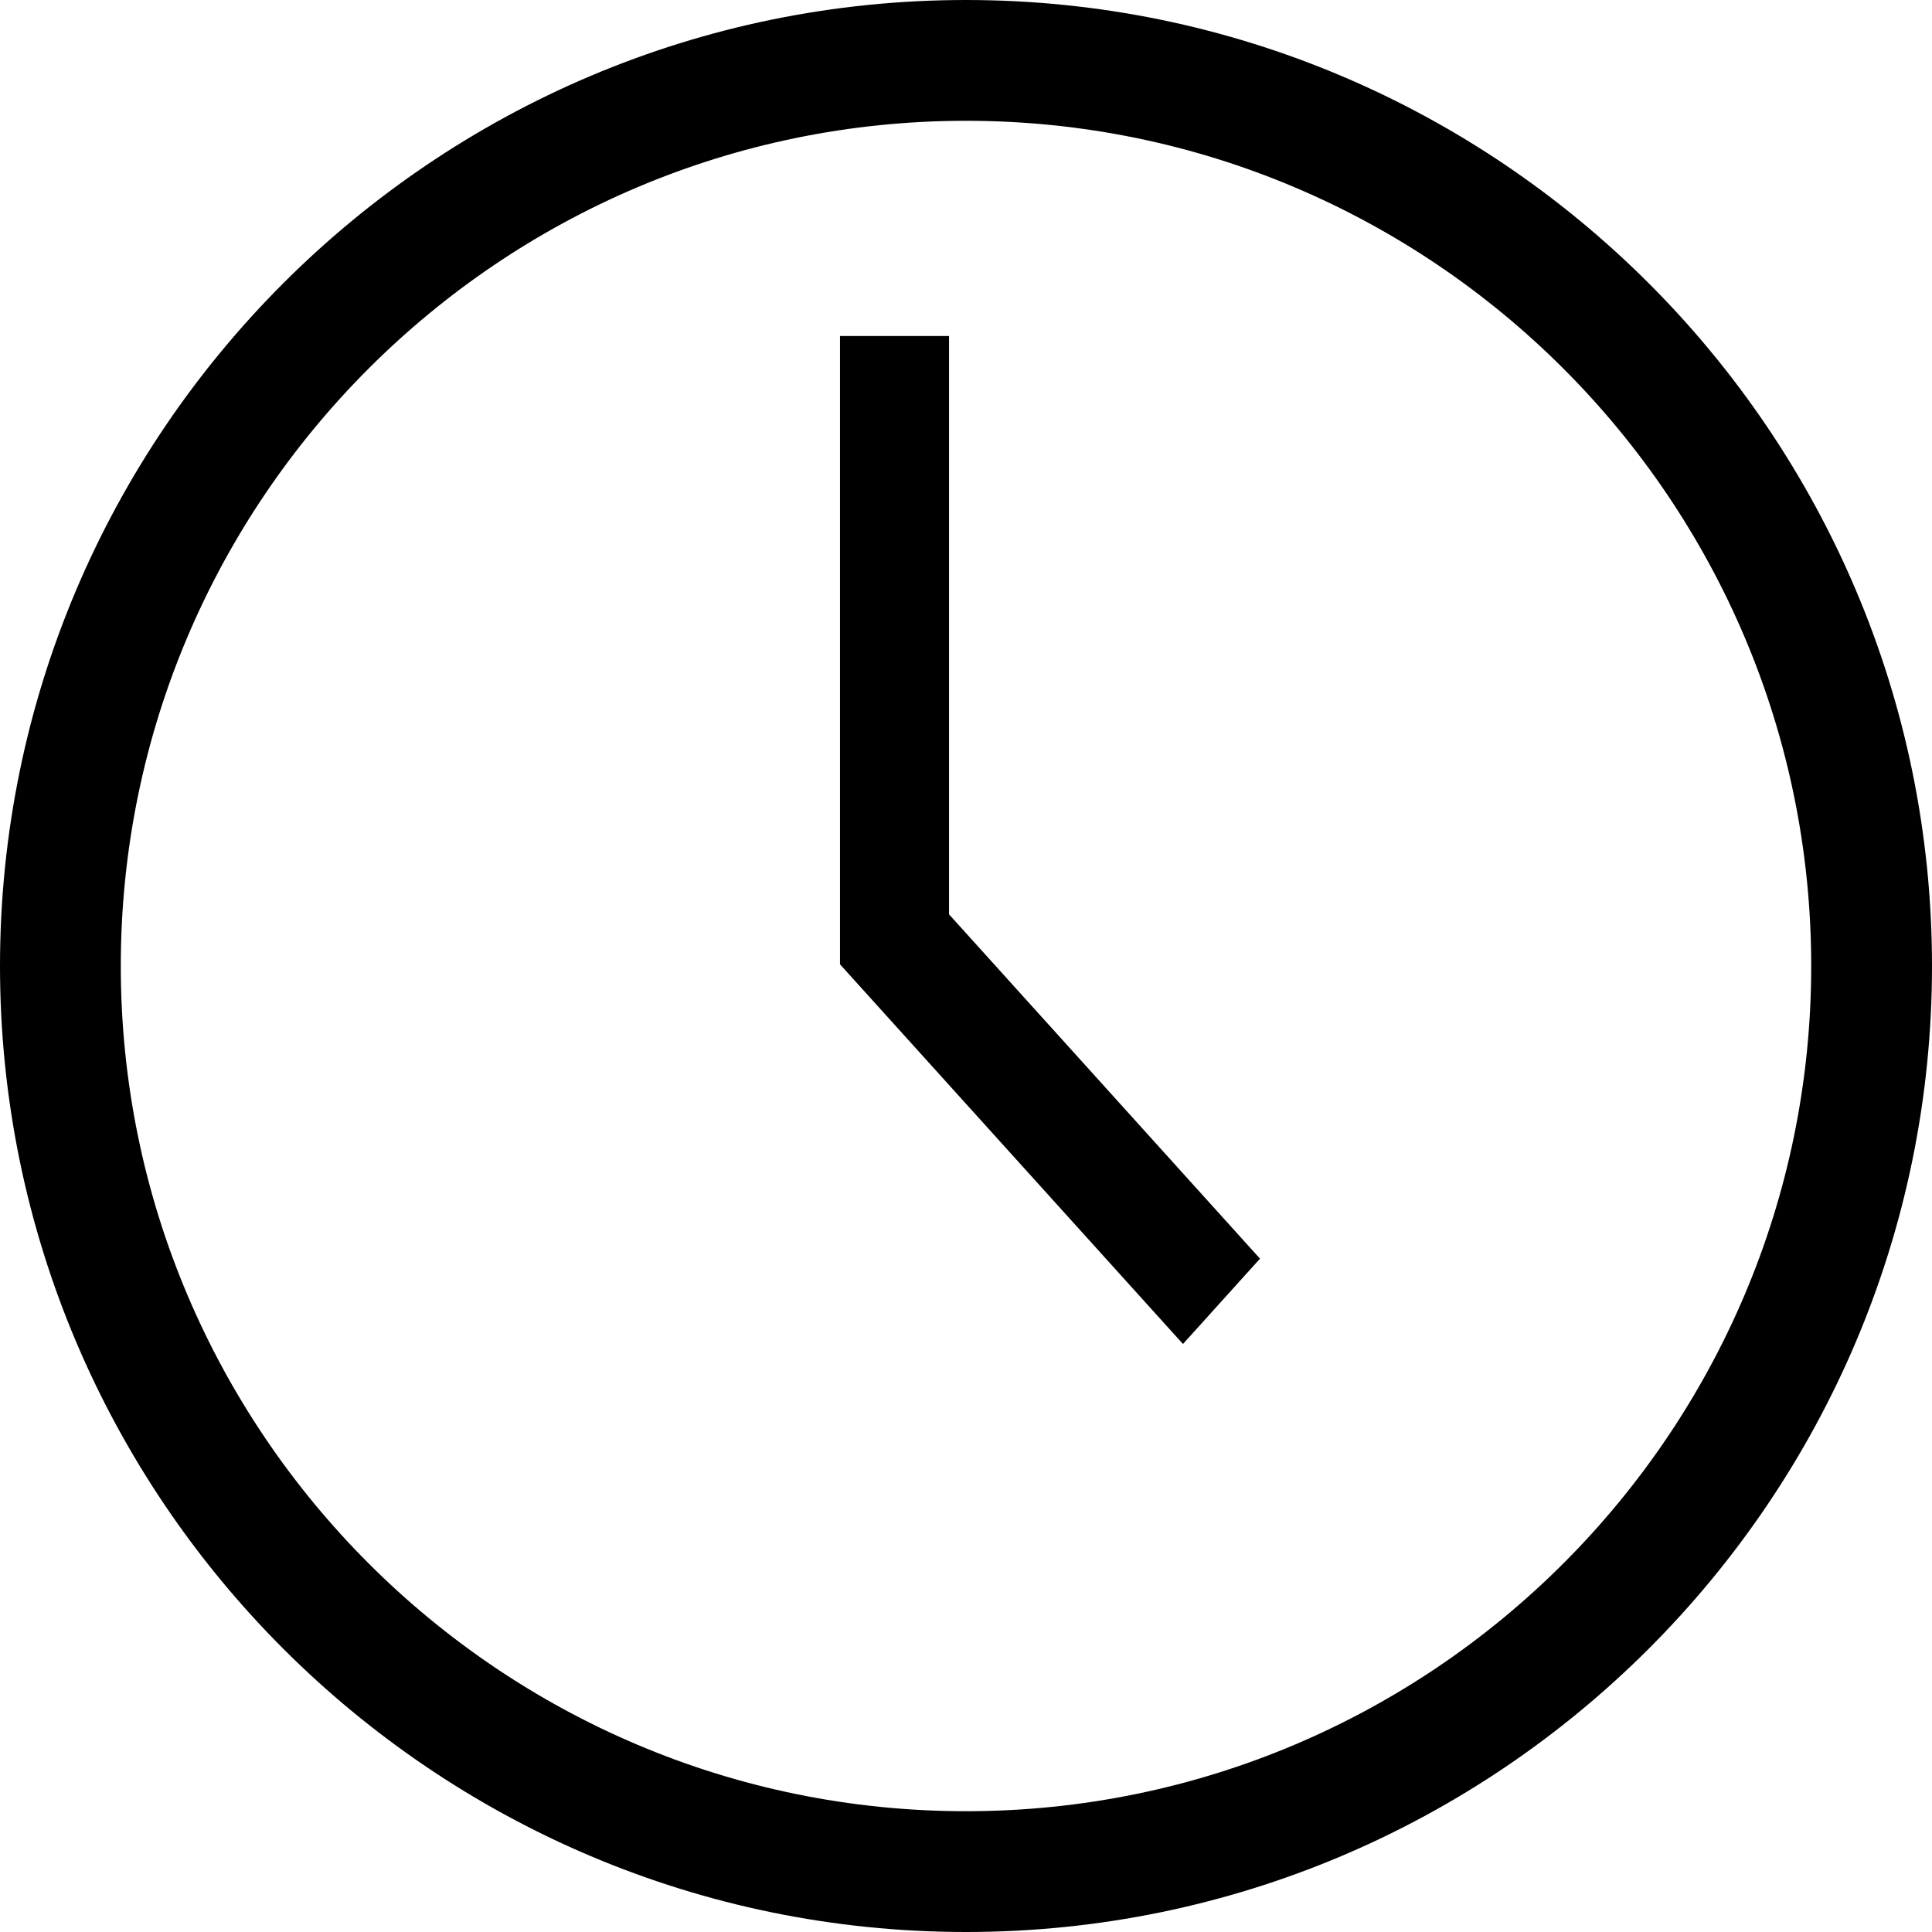
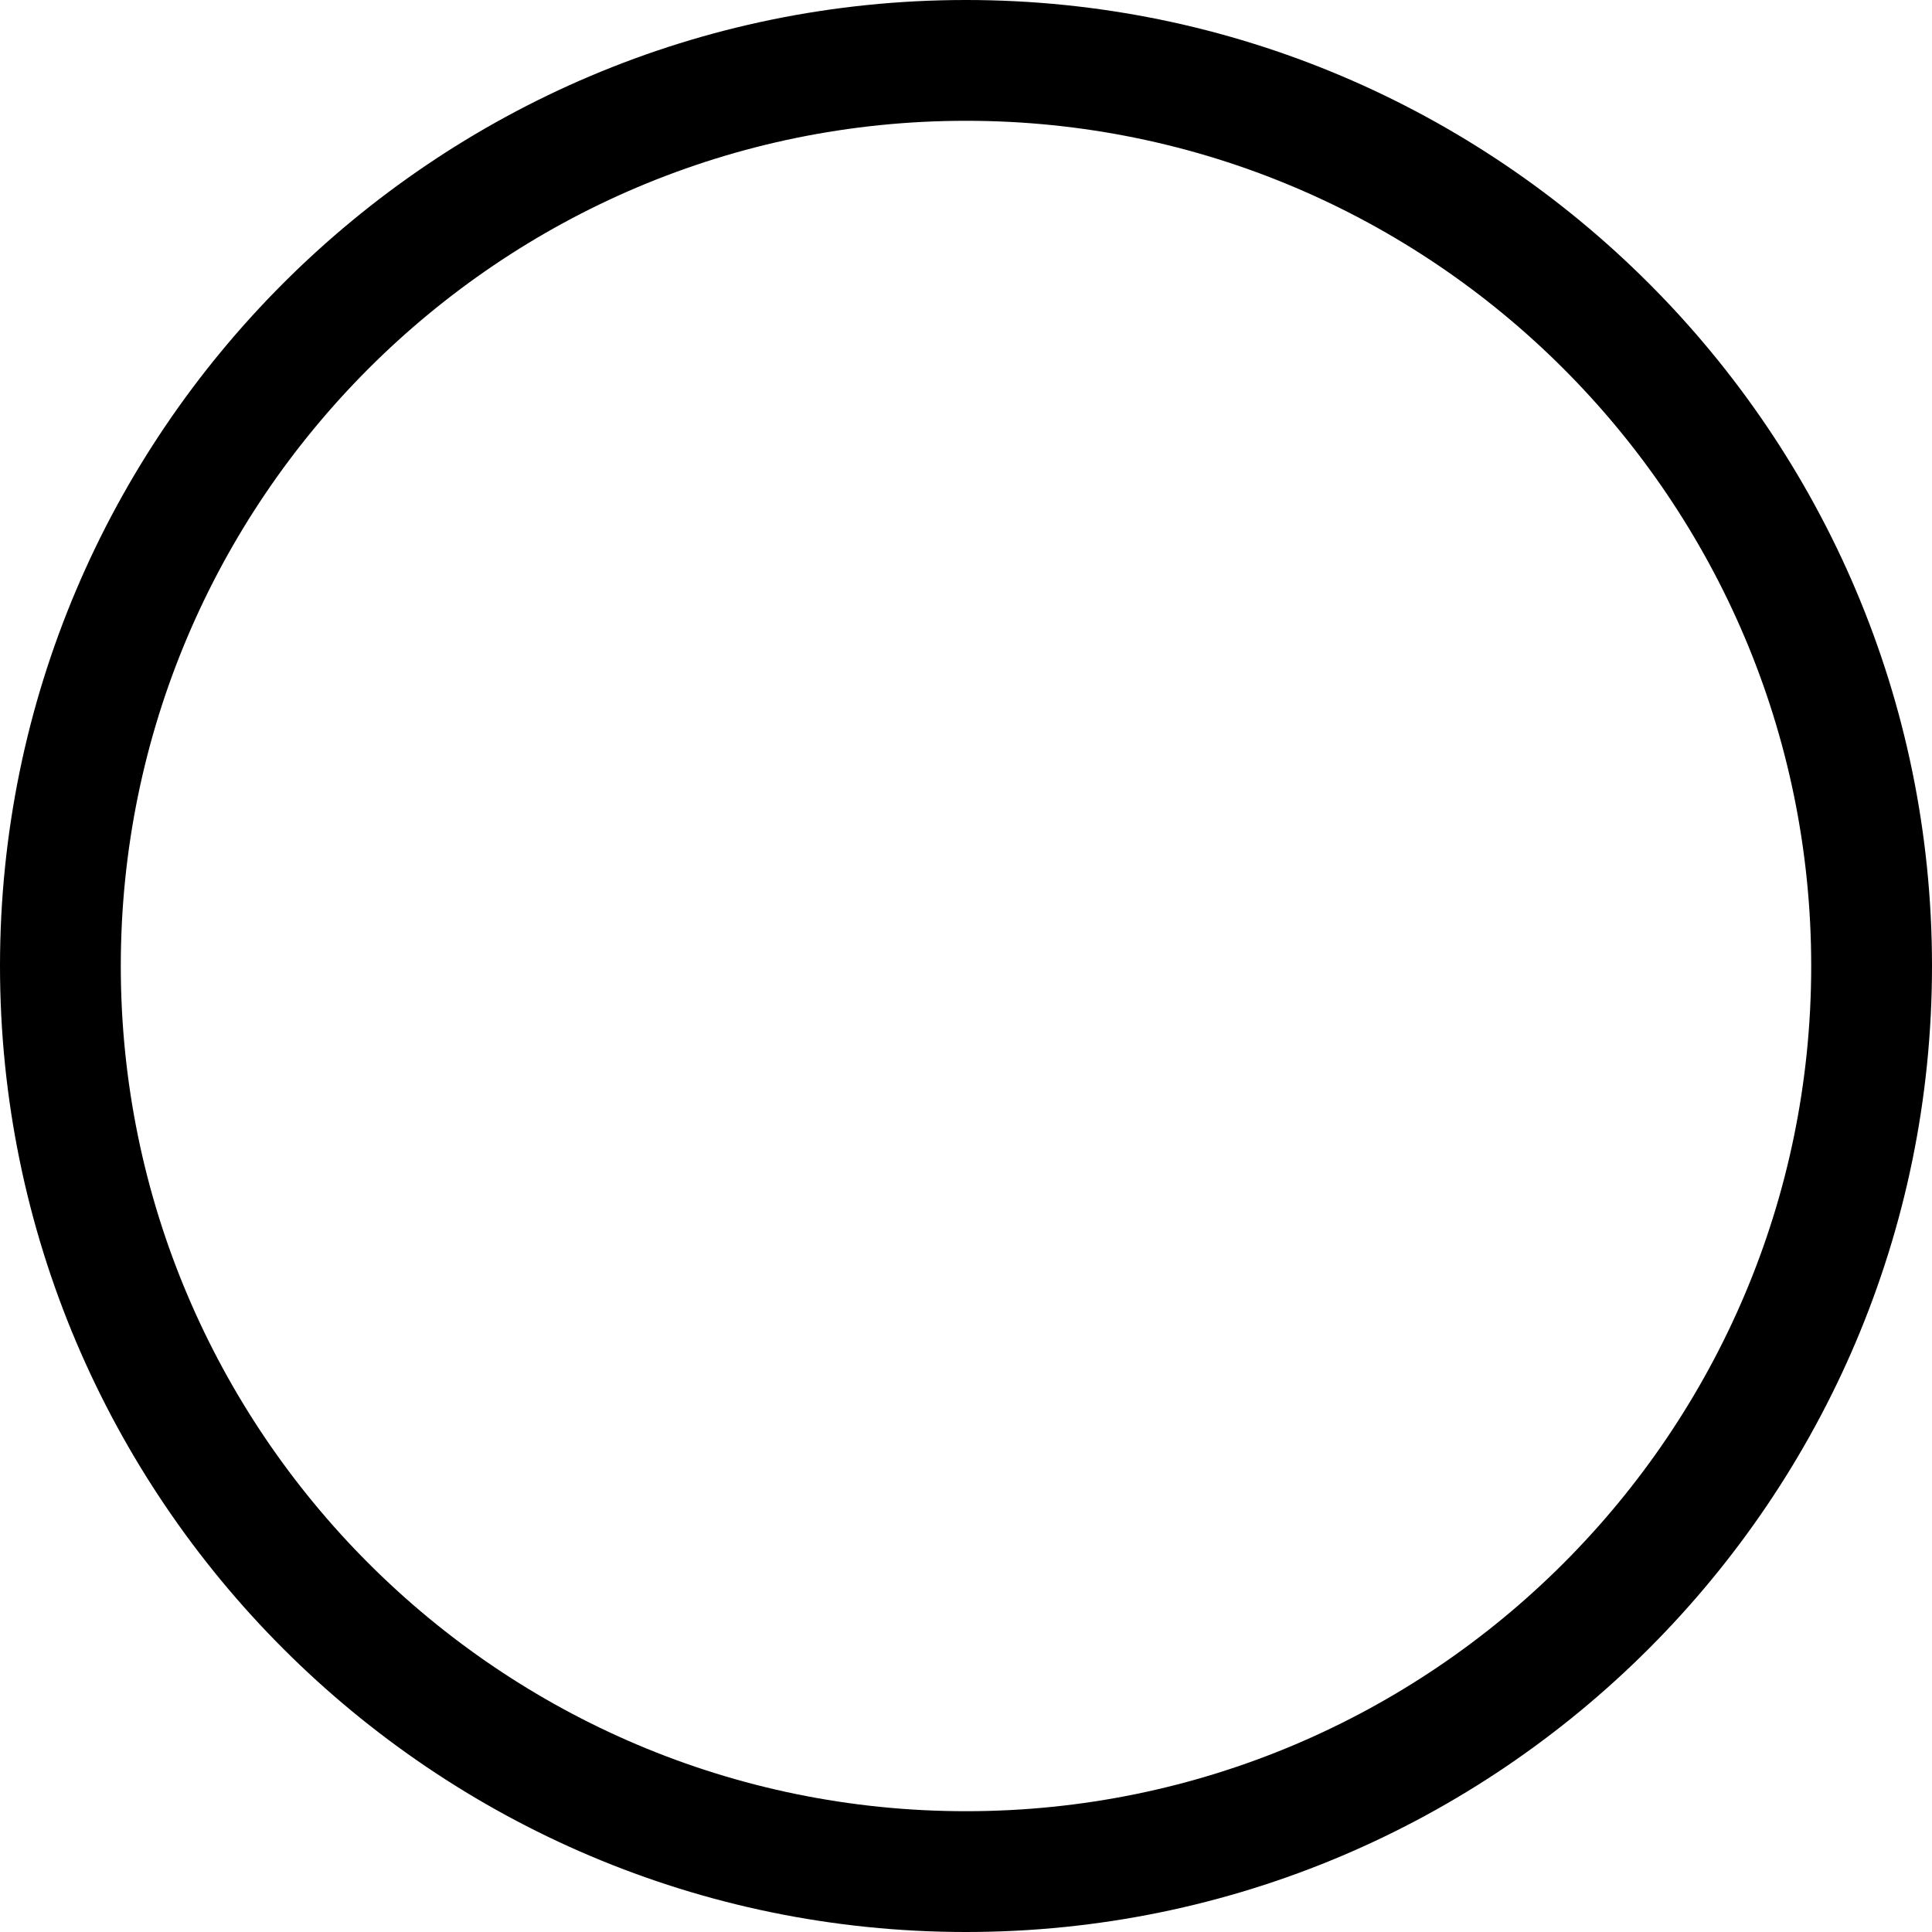
<svg xmlns="http://www.w3.org/2000/svg" width="23" height="23">
  <g fill="#000" fill-rule="nonzero">
    <path d="M11.5 0C5.159 0 0 5.159 0 11.5S5.159 23 11.5 23 23 17.841 23 11.5 17.841 0 11.5 0zm0 21.562c-5.549 0-10.062-4.513-10.062-10.062C1.438 5.951 5.95 1.438 11.5 1.438c5.549 0 10.062 4.513 10.062 10.062 0 5.549-4.513 10.062-10.062 10.062z" />
-     <path d="M11.298 4H10v7.48L14.083 16 15 14.984l-3.702-4.099z" />
  </g>
</svg>